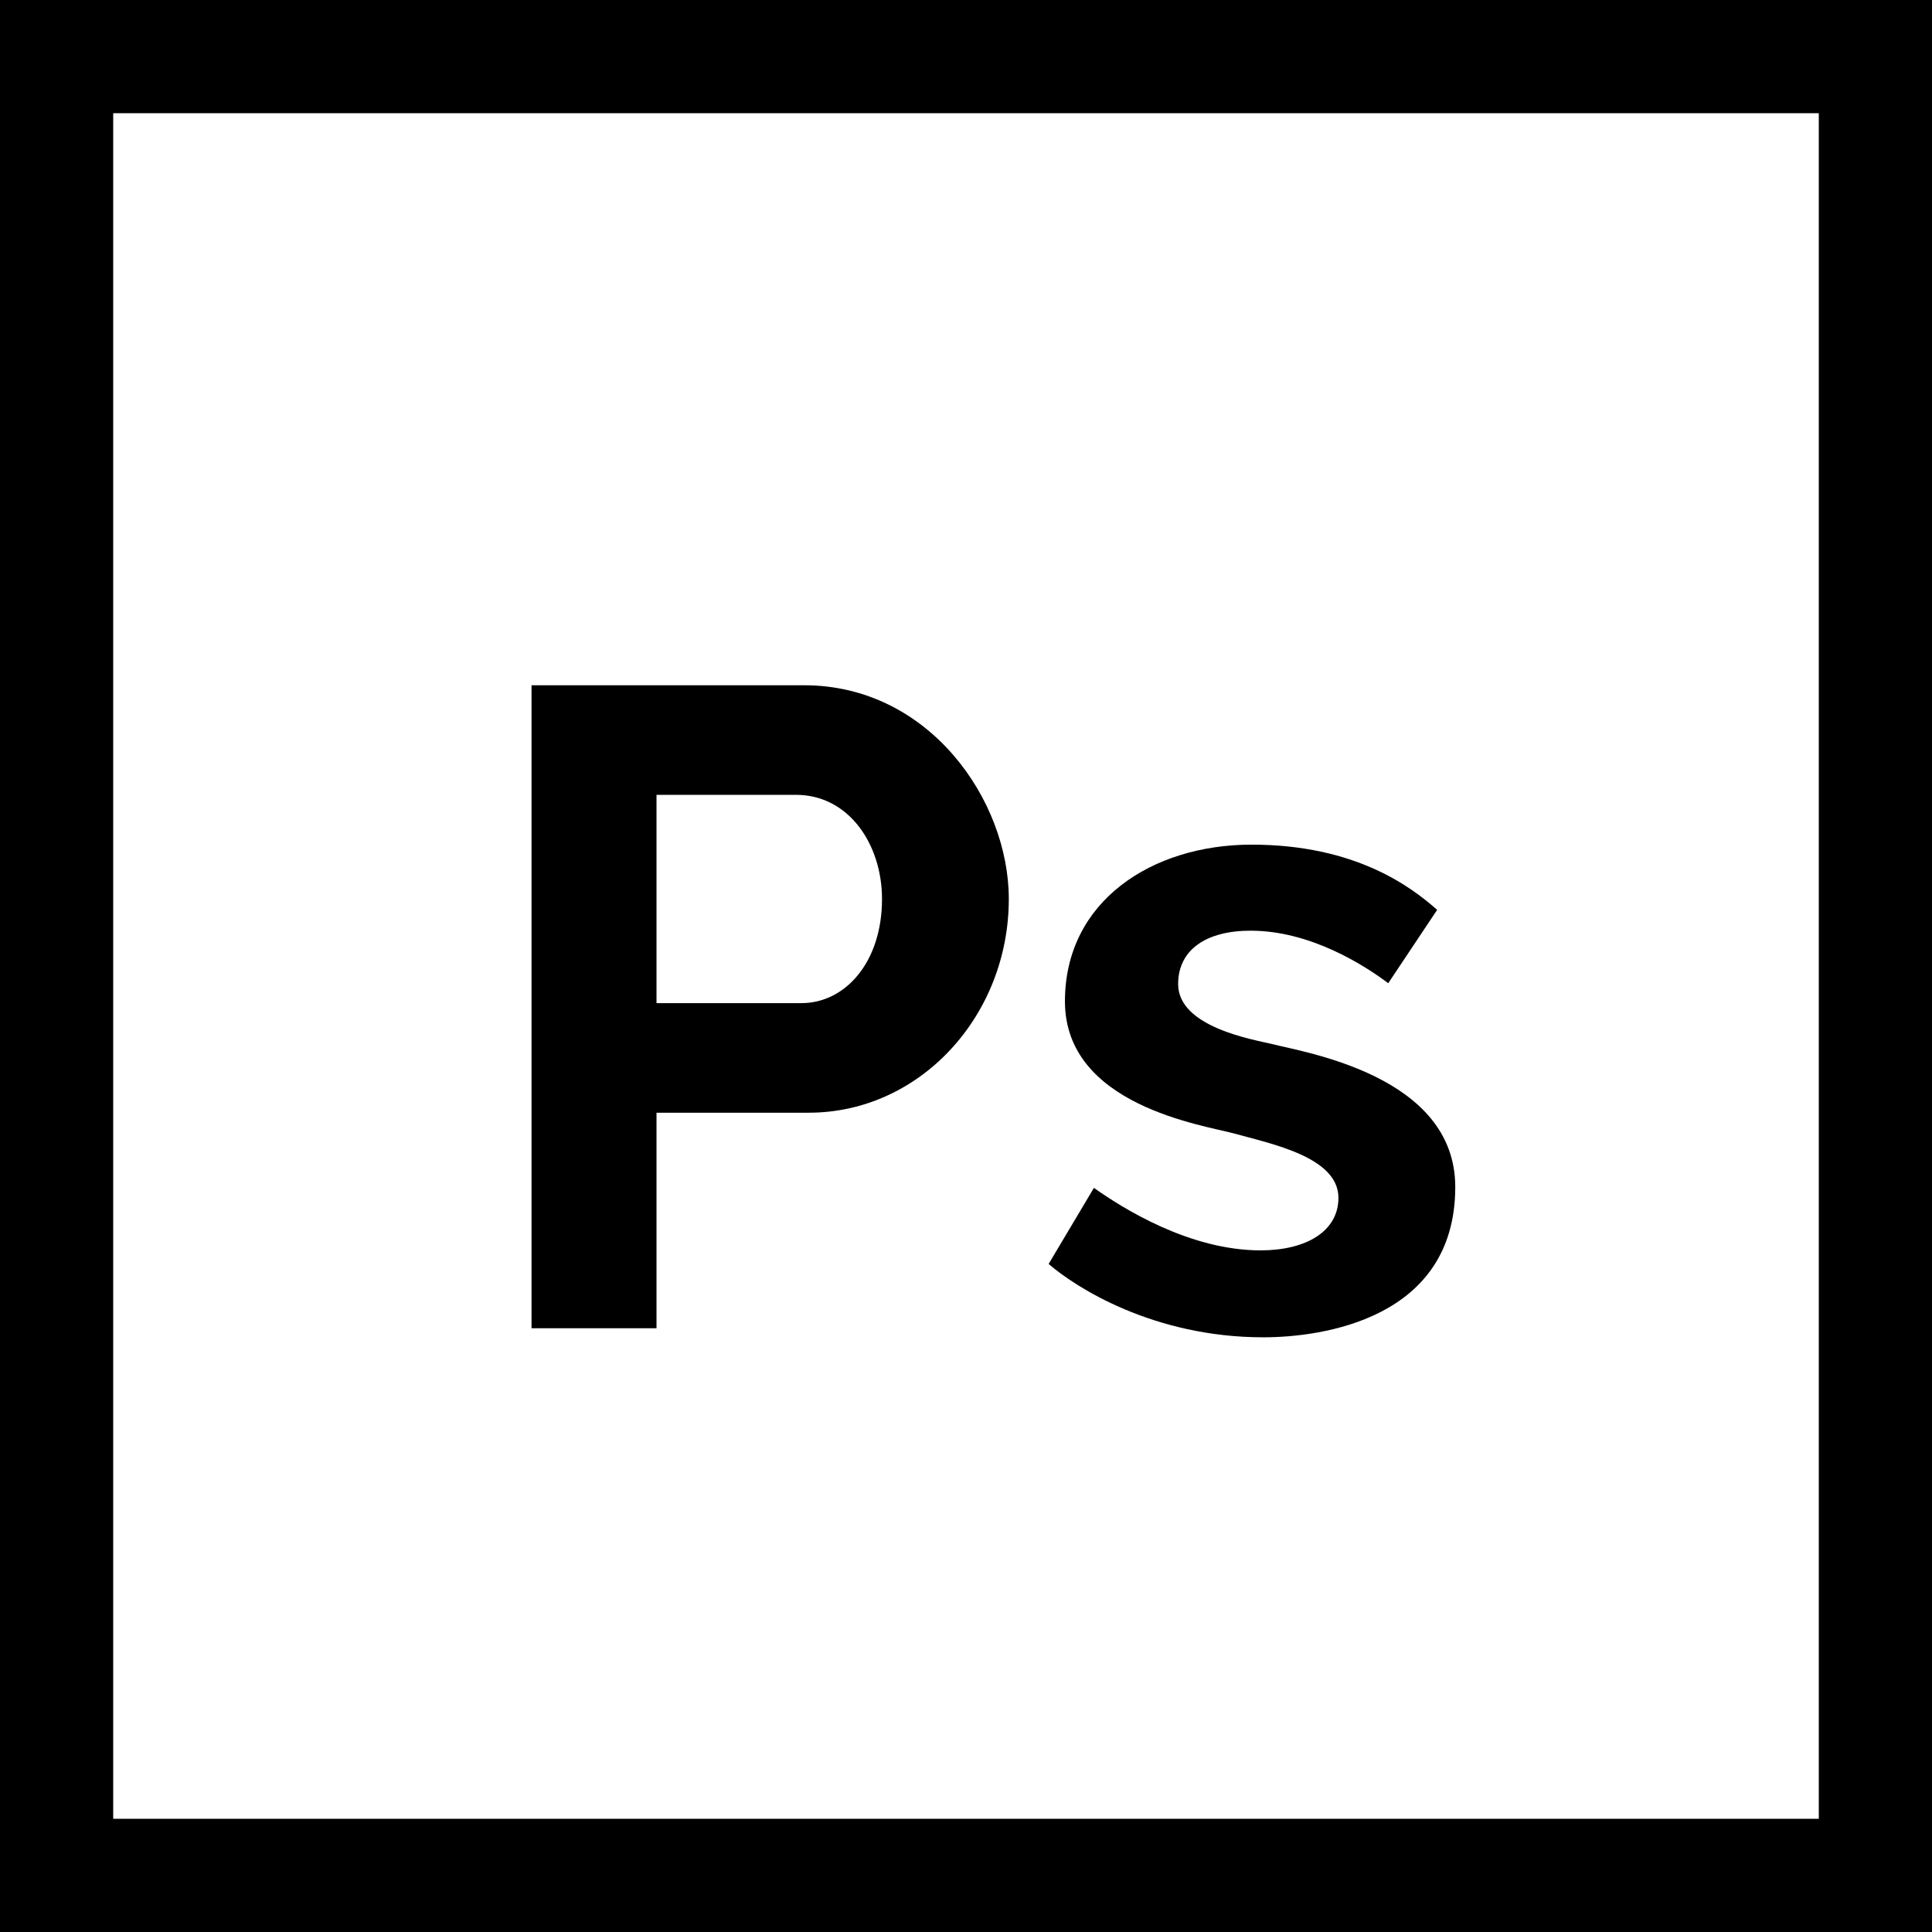
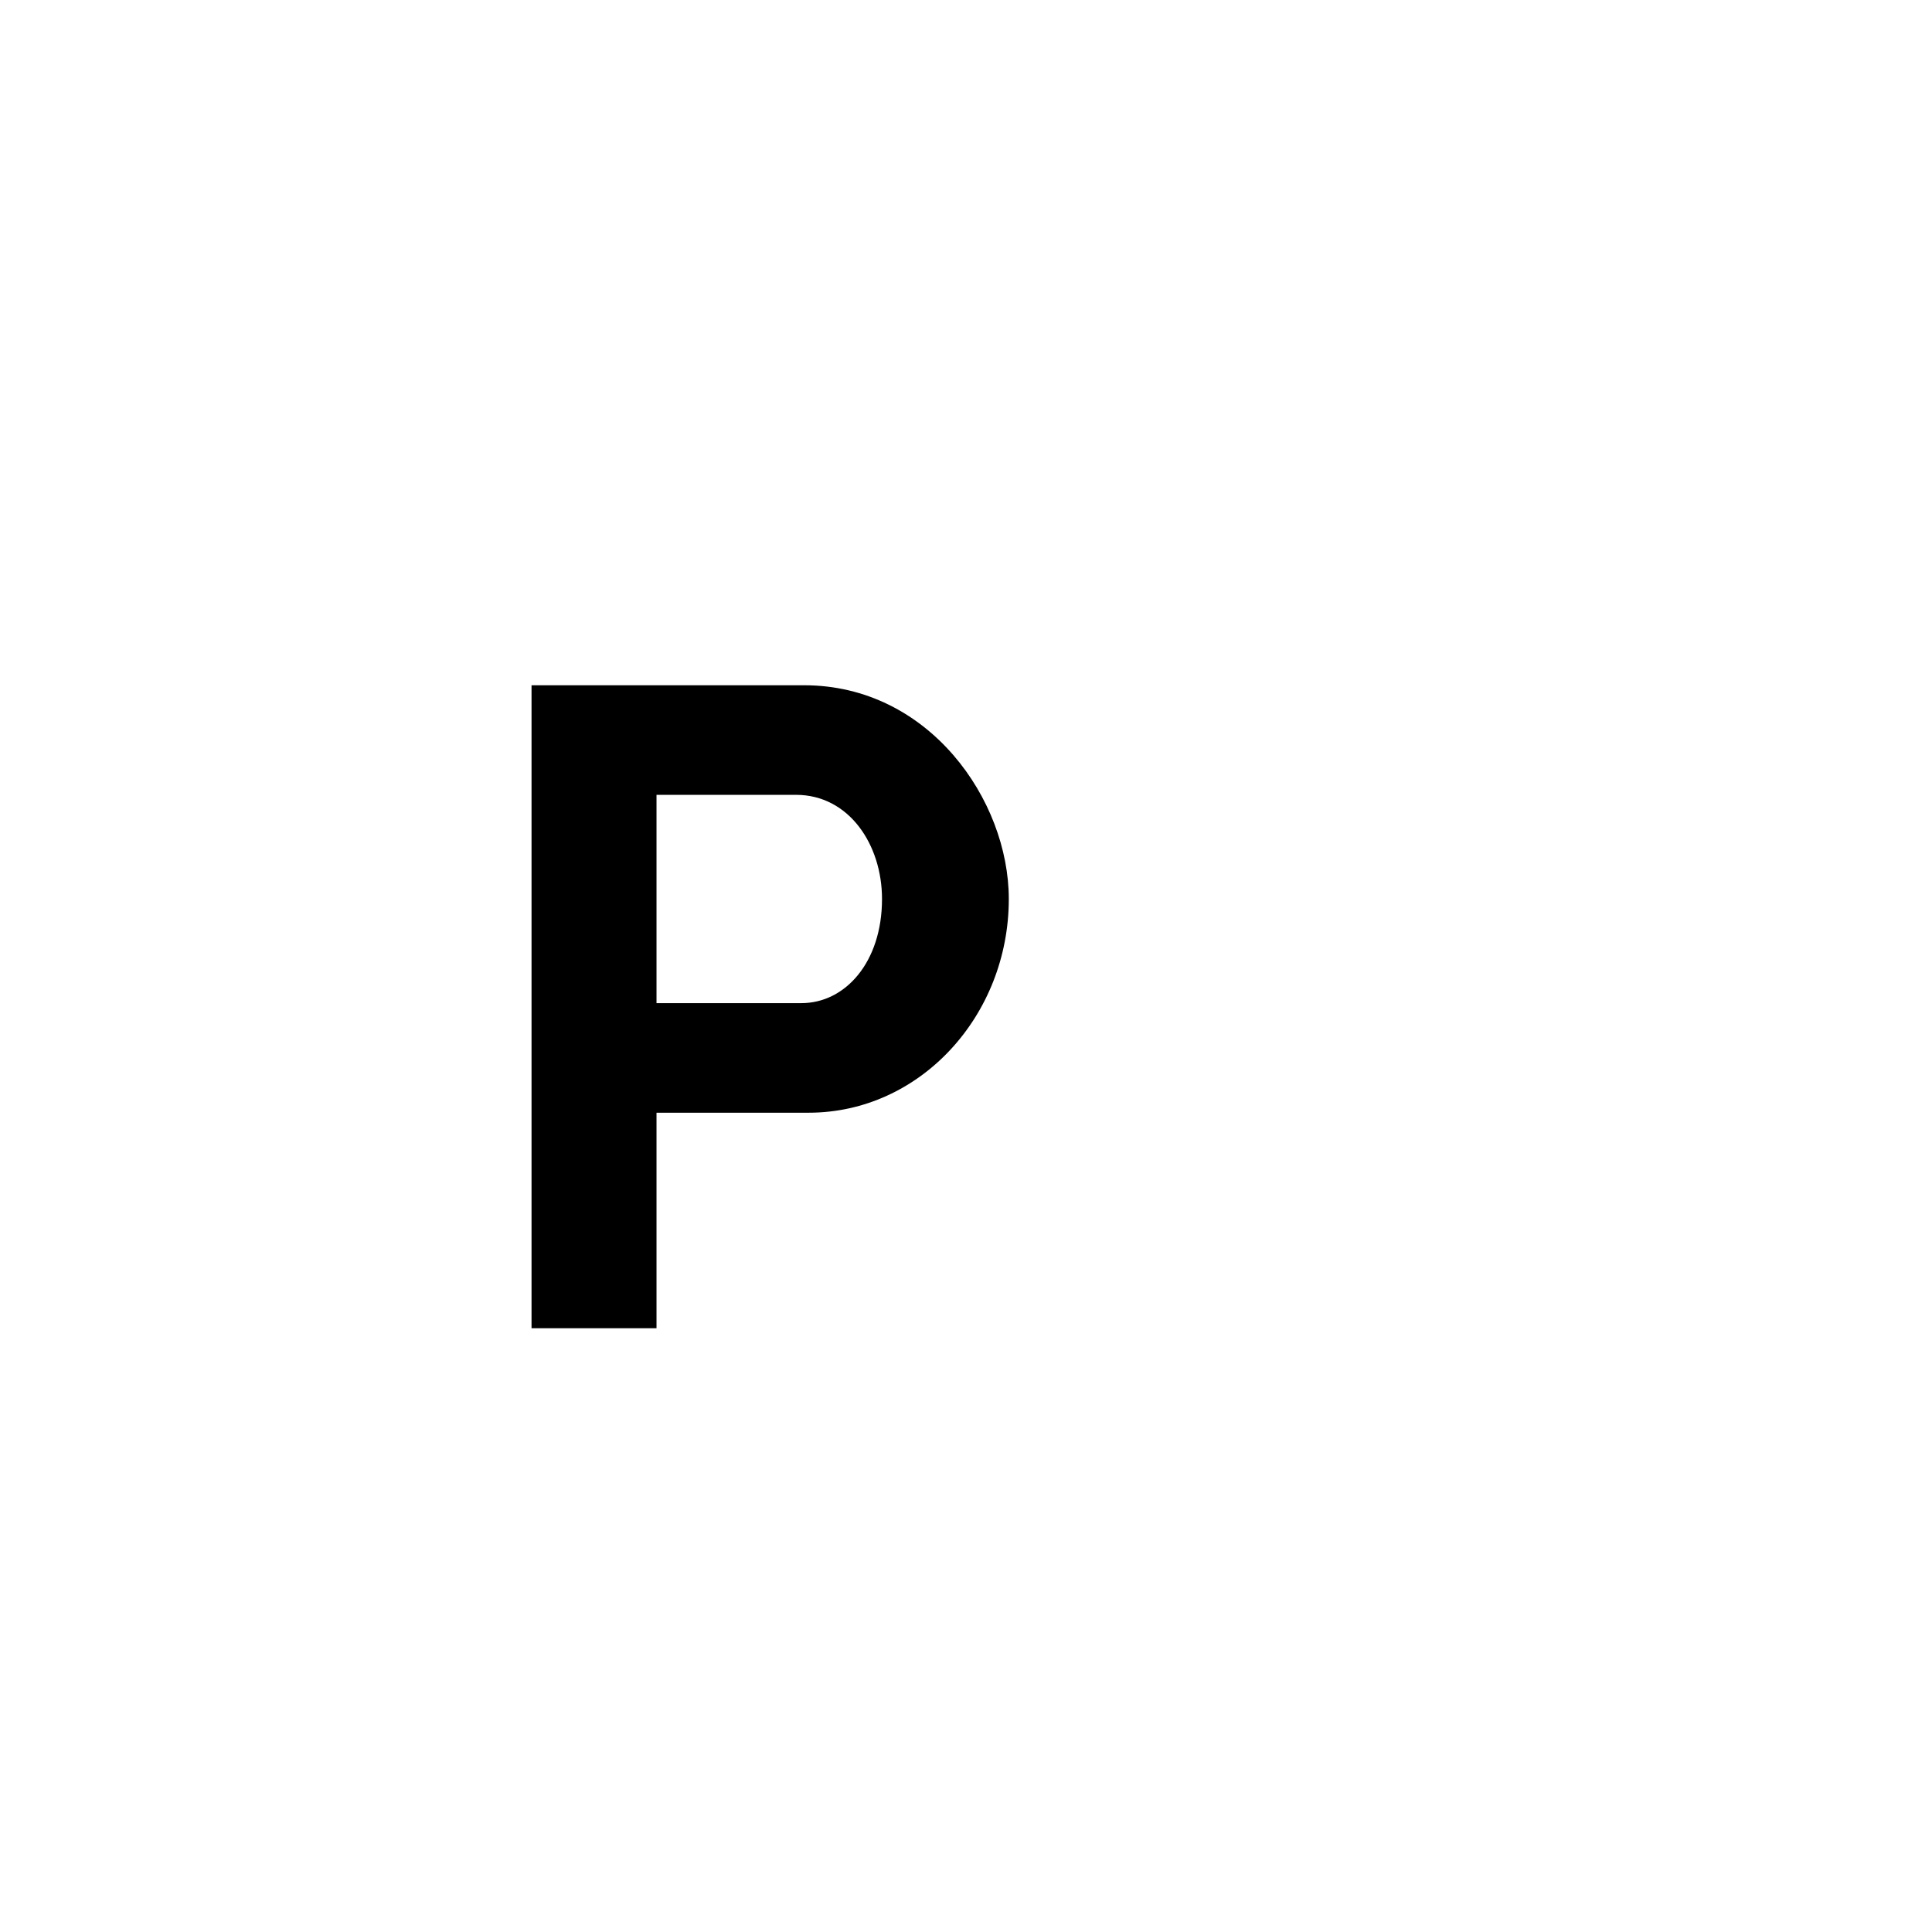
<svg xmlns="http://www.w3.org/2000/svg" enable-background="new 0 0 512 512" viewBox="0 0 512 512">
-   <path d="m0 0v512h512v-512zm482 482h-452v-452h452z" />
  <path d="m213.102 181.6h-72.24v170.4h33.12v-57.12h40.32c29.531 0 53.04-25.713 53.04-56.64 0-26.24-21.176-56.64-54.24-56.64zm-.72 84.24h-38.4v-55.2h36.96c14.057 0 22.8 13.2 22.8 27.6 0 16.76-9.742 27.6-21.36 27.6z" />
-   <path d="m336.939 276.64c-4.642-1.118-24.72-4.39-24.72-15.84 0-9.175 7.531-14.16 19.2-14.16 15.831 0 30.079 9.12 36.48 13.92l12.96-19.44c-6.881-6.079-21.609-17.28-49.2-17.28-26.284 0-49.44 14.91-49.44 41.52 0 27.64 36.72 32.801 44.88 35.04 9.757 2.723 27.6 6.225 27.6 17.04 0 8.81-8.449 13.92-20.64 13.92-18.809 0-36.48-11.119-44.16-16.56l-12 20.16c7.2 6.24 27.851 19.44 56.88 19.44 15.679 0 50.88-4.9 50.88-39.84 0-29.56-40.08-35.678-48.72-37.92z" />
</svg>